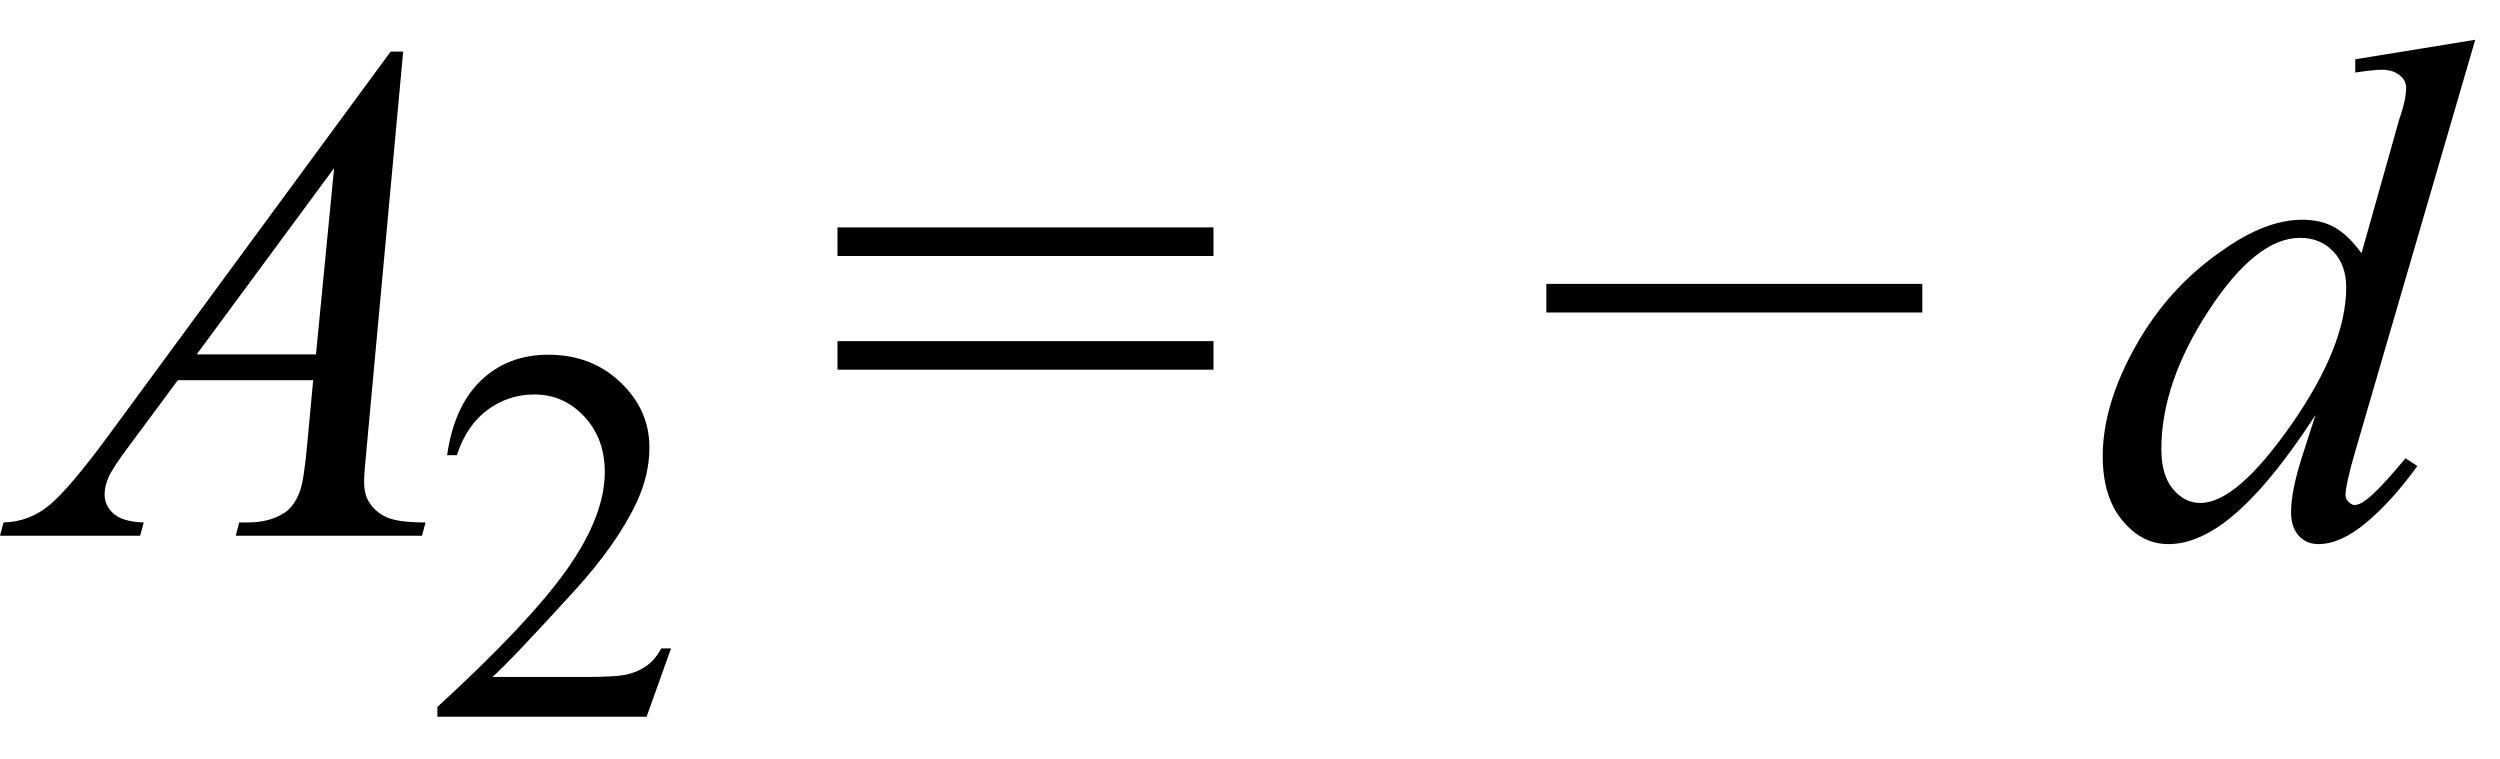
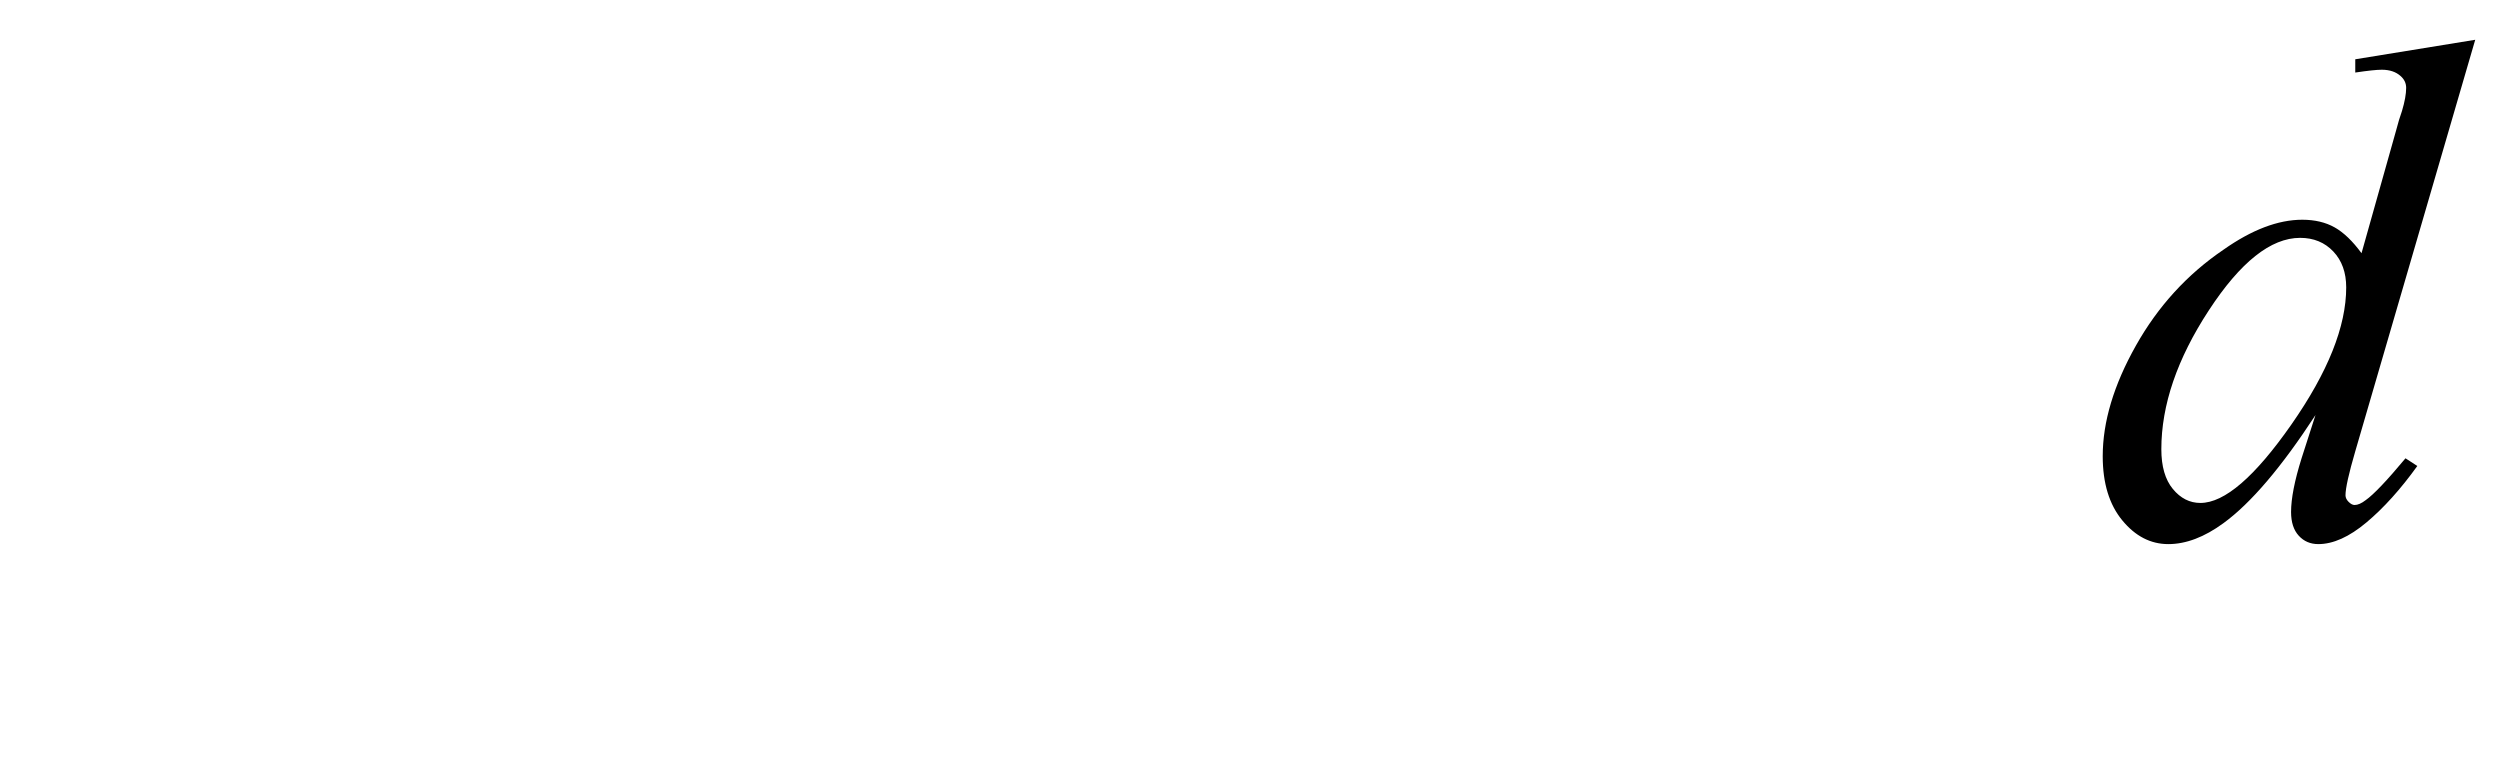
<svg xmlns="http://www.w3.org/2000/svg" stroke-dasharray="none" shape-rendering="auto" font-family="'Dialog'" width="56" text-rendering="auto" fill-opacity="1" contentScriptType="text/ecmascript" color-interpolation="auto" color-rendering="auto" preserveAspectRatio="xMidYMid meet" font-size="12" fill="black" stroke="black" image-rendering="auto" stroke-miterlimit="10" zoomAndPan="magnify" version="1.0" stroke-linecap="square" stroke-linejoin="miter" contentStyleType="text/css" font-style="normal" height="17" stroke-width="1" stroke-dashoffset="0" font-weight="normal" stroke-opacity="1">
  <defs id="genericDefs" />
  <g>
    <g text-rendering="optimizeLegibility" transform="translate(0.781,12)" color-rendering="optimizeQuality" color-interpolation="linearRGB" image-rendering="optimizeQuality">
-       <path d="M8.25 -10.844 L7.438 -2.031 Q7.375 -1.406 7.375 -1.219 Q7.375 -0.906 7.5 -0.734 Q7.641 -0.516 7.898 -0.406 Q8.156 -0.297 8.75 -0.297 L8.672 0 L4.5 0 L4.578 -0.297 L4.766 -0.297 Q5.266 -0.297 5.594 -0.516 Q5.812 -0.656 5.938 -1 Q6.031 -1.25 6.109 -2.141 L6.234 -3.484 L3.203 -3.484 L2.125 -2.031 Q1.75 -1.531 1.656 -1.32 Q1.562 -1.109 1.562 -0.922 Q1.562 -0.672 1.766 -0.492 Q1.969 -0.312 2.438 -0.297 L2.359 0 L-0.781 0 L-0.703 -0.297 Q-0.125 -0.312 0.32 -0.68 Q0.766 -1.047 1.641 -2.234 L7.969 -10.844 L8.25 -10.844 ZM6.703 -8.234 L3.625 -4.062 L6.297 -4.062 L6.703 -8.234 Z" stroke="none" />
-     </g>
+       </g>
    <g text-rendering="optimizeLegibility" transform="translate(9.531,16.055)" color-rendering="optimizeQuality" color-interpolation="linearRGB" image-rendering="optimizeQuality">
-       <path d="M5.5 -1.531 L4.953 0 L0.266 0 L0.266 -0.219 Q2.328 -2.109 3.172 -3.305 Q4.016 -4.5 4.016 -5.484 Q4.016 -6.234 3.555 -6.727 Q3.094 -7.219 2.438 -7.219 Q1.859 -7.219 1.391 -6.875 Q0.922 -6.531 0.703 -5.859 L0.484 -5.859 Q0.641 -6.953 1.242 -7.531 Q1.844 -8.109 2.75 -8.109 Q3.719 -8.109 4.367 -7.492 Q5.016 -6.875 5.016 -6.031 Q5.016 -5.422 4.734 -4.812 Q4.297 -3.875 3.328 -2.812 Q1.875 -1.219 1.5 -0.891 L3.578 -0.891 Q4.219 -0.891 4.469 -0.938 Q4.719 -0.984 4.93 -1.125 Q5.141 -1.266 5.281 -1.531 L5.5 -1.531 Z" stroke="none" />
-     </g>
+       </g>
    <g text-rendering="optimizeLegibility" transform="translate(18.463,12)" color-rendering="optimizeQuality" color-interpolation="linearRGB" image-rendering="optimizeQuality">
-       <path d="M0.297 -6.906 L8.719 -6.906 L8.719 -6.266 L0.297 -6.266 L0.297 -6.906 ZM0.297 -4.359 L8.719 -4.359 L8.719 -3.719 L0.297 -3.719 L0.297 -4.359 Z" stroke="none" />
-     </g>
+       </g>
    <g text-rendering="optimizeLegibility" transform="translate(34.341,12)" color-rendering="optimizeQuality" color-interpolation="linearRGB" image-rendering="optimizeQuality">
-       <path d="M8.719 -5 L0.297 -5 L0.297 -5.641 L8.719 -5.641 L8.719 -5 Z" stroke="none" />
-     </g>
+       </g>
    <g text-rendering="optimizeLegibility" transform="translate(46.789,12)" color-rendering="optimizeQuality" color-interpolation="linearRGB" image-rendering="optimizeQuality">
      <path d="M8.656 -11.109 L5.969 -1.891 Q5.75 -1.141 5.75 -0.906 Q5.75 -0.828 5.82 -0.758 Q5.891 -0.688 5.953 -0.688 Q6.062 -0.688 6.203 -0.797 Q6.469 -0.984 7.094 -1.734 L7.359 -1.562 Q6.797 -0.781 6.219 -0.297 Q5.641 0.188 5.141 0.188 Q4.875 0.188 4.703 0 Q4.531 -0.188 4.531 -0.531 Q4.531 -0.984 4.766 -1.734 L5.078 -2.703 Q3.938 -0.953 3.016 -0.281 Q2.375 0.188 1.781 0.188 Q1.188 0.188 0.75 -0.344 Q0.312 -0.875 0.312 -1.781 Q0.312 -2.938 1.055 -4.258 Q1.797 -5.578 3.016 -6.406 Q3.969 -7.078 4.781 -7.078 Q5.203 -7.078 5.508 -6.906 Q5.812 -6.734 6.109 -6.328 L6.875 -9.047 Q6.953 -9.344 7.016 -9.516 Q7.109 -9.828 7.109 -10.031 Q7.109 -10.188 6.984 -10.297 Q6.828 -10.438 6.562 -10.438 Q6.391 -10.438 5.969 -10.375 L5.969 -10.672 L8.656 -11.109 ZM5.766 -5.562 Q5.766 -6.062 5.477 -6.367 Q5.188 -6.672 4.734 -6.672 Q3.75 -6.672 2.688 -5.047 Q1.625 -3.422 1.625 -1.938 Q1.625 -1.359 1.883 -1.047 Q2.141 -0.734 2.5 -0.734 Q3.312 -0.734 4.539 -2.492 Q5.766 -4.25 5.766 -5.562 Z" stroke="none" />
    </g>
  </g>
</svg>